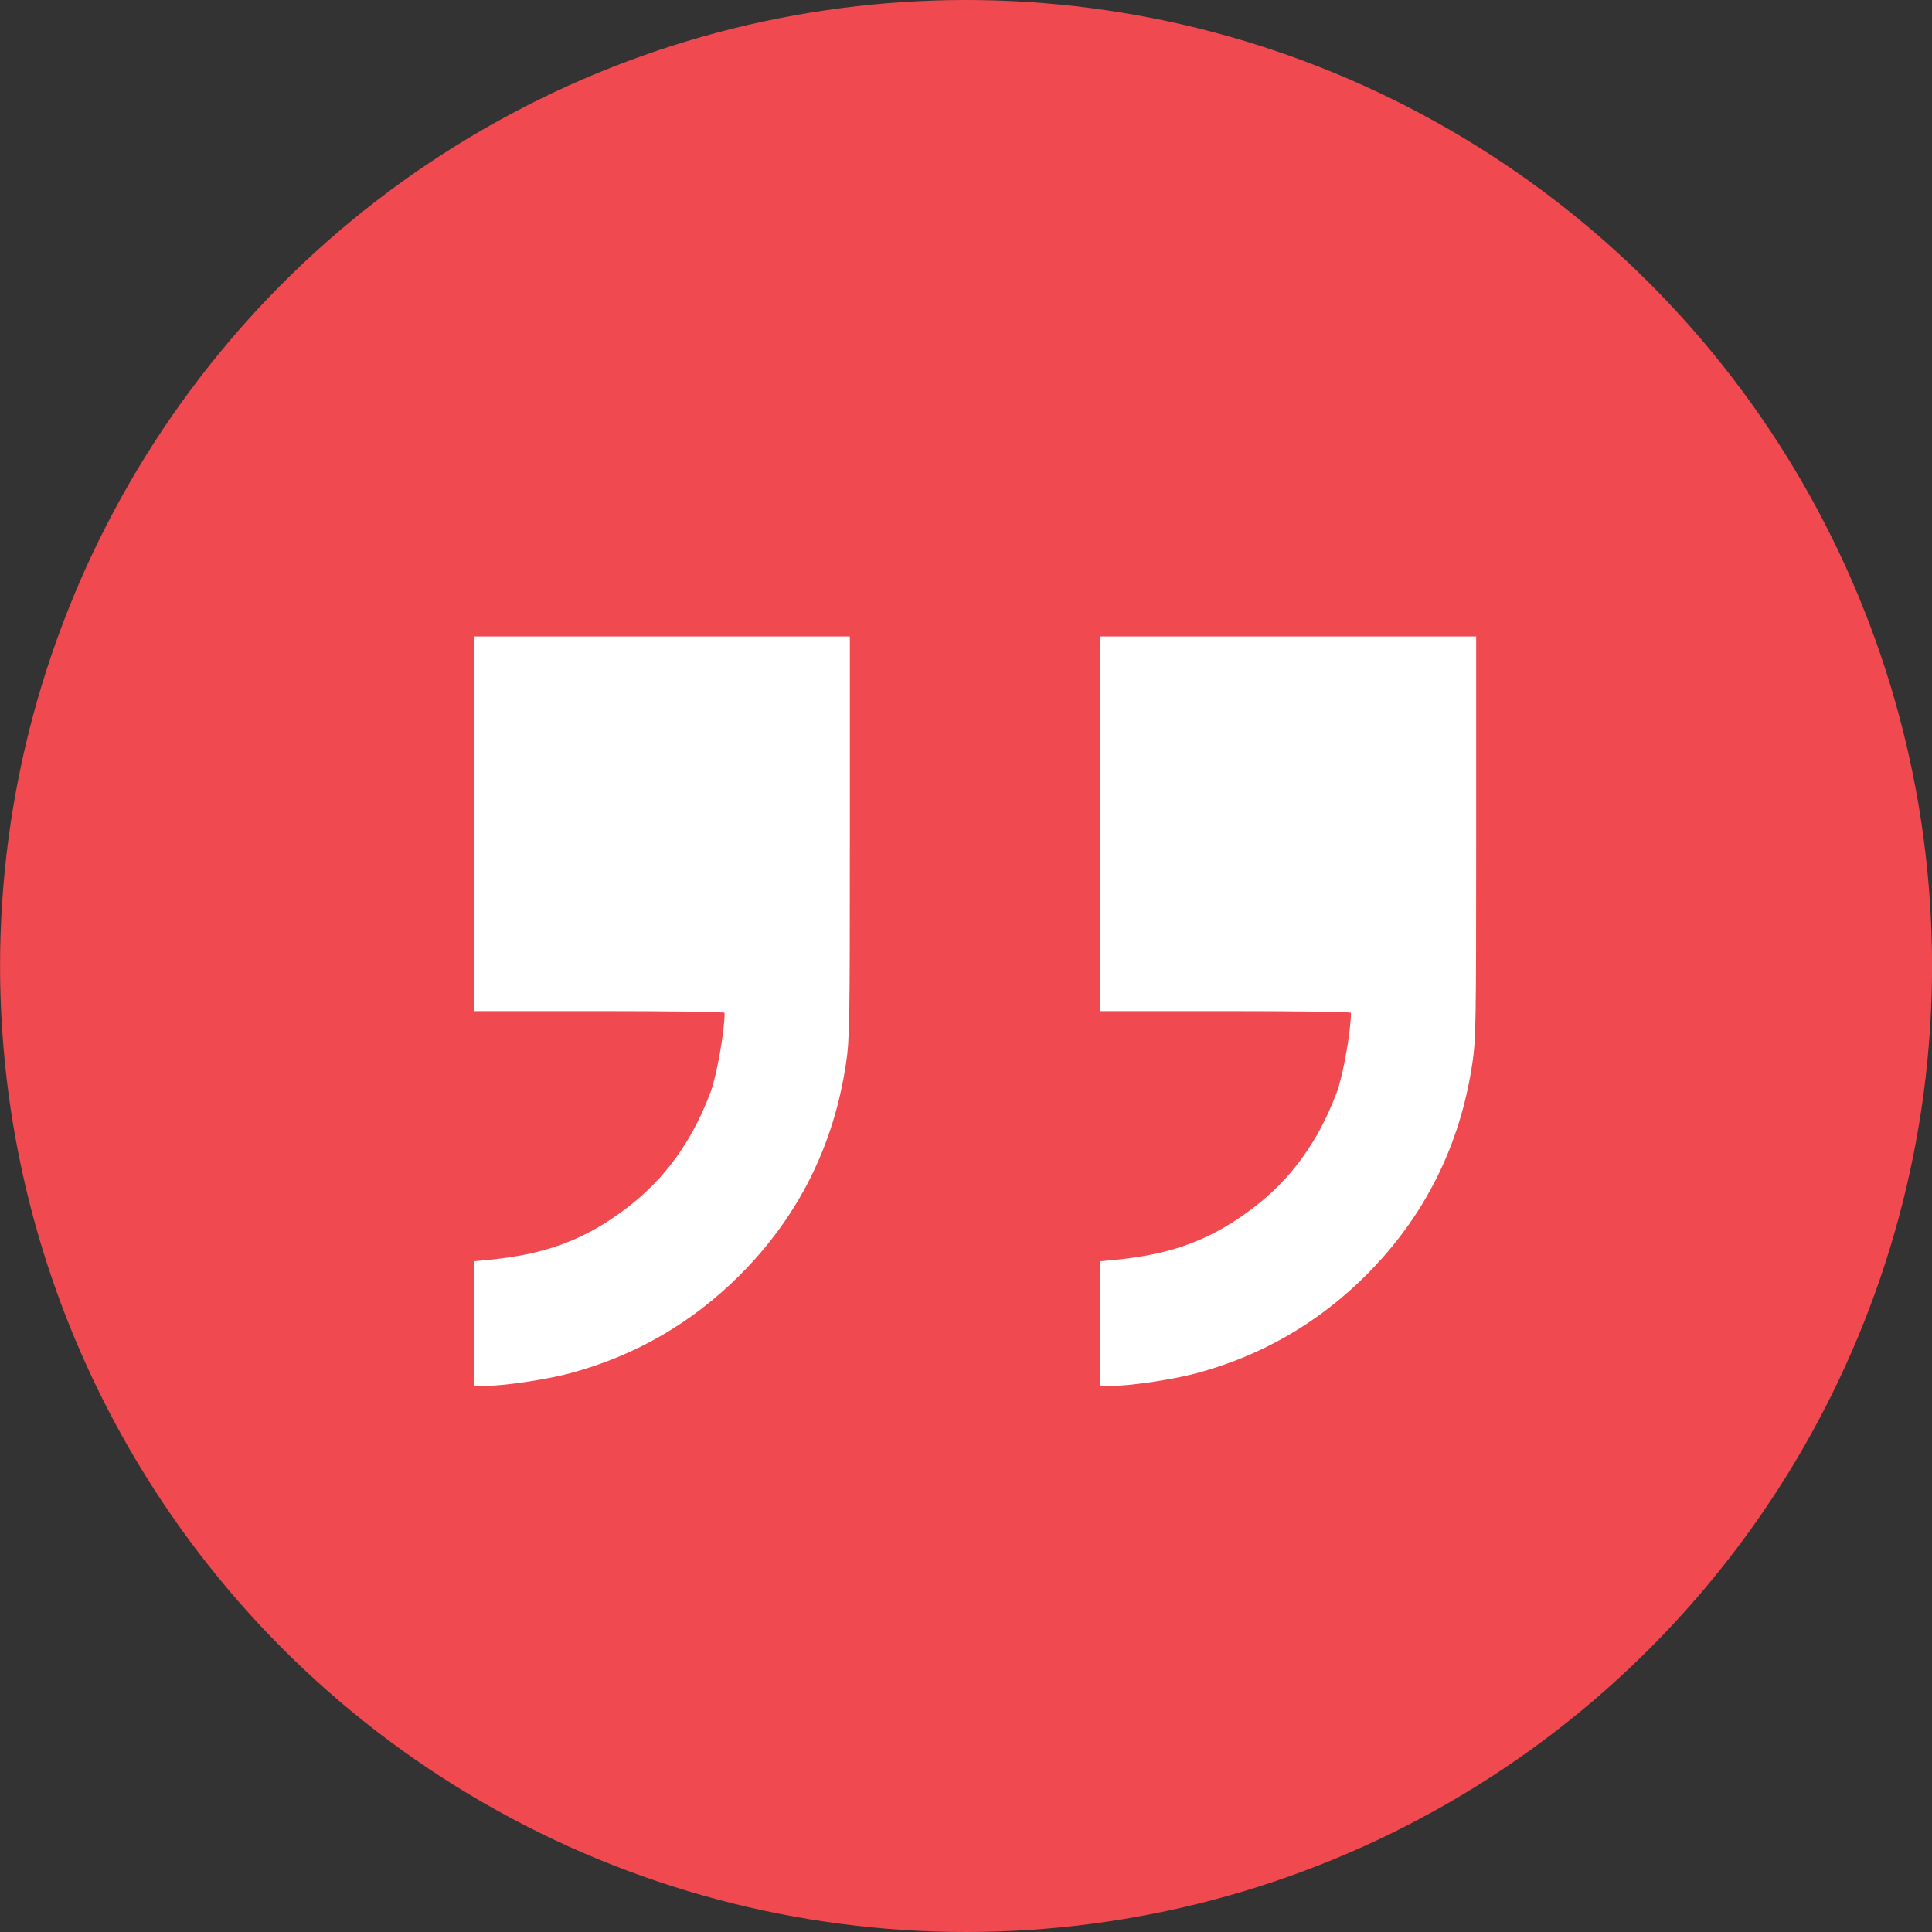
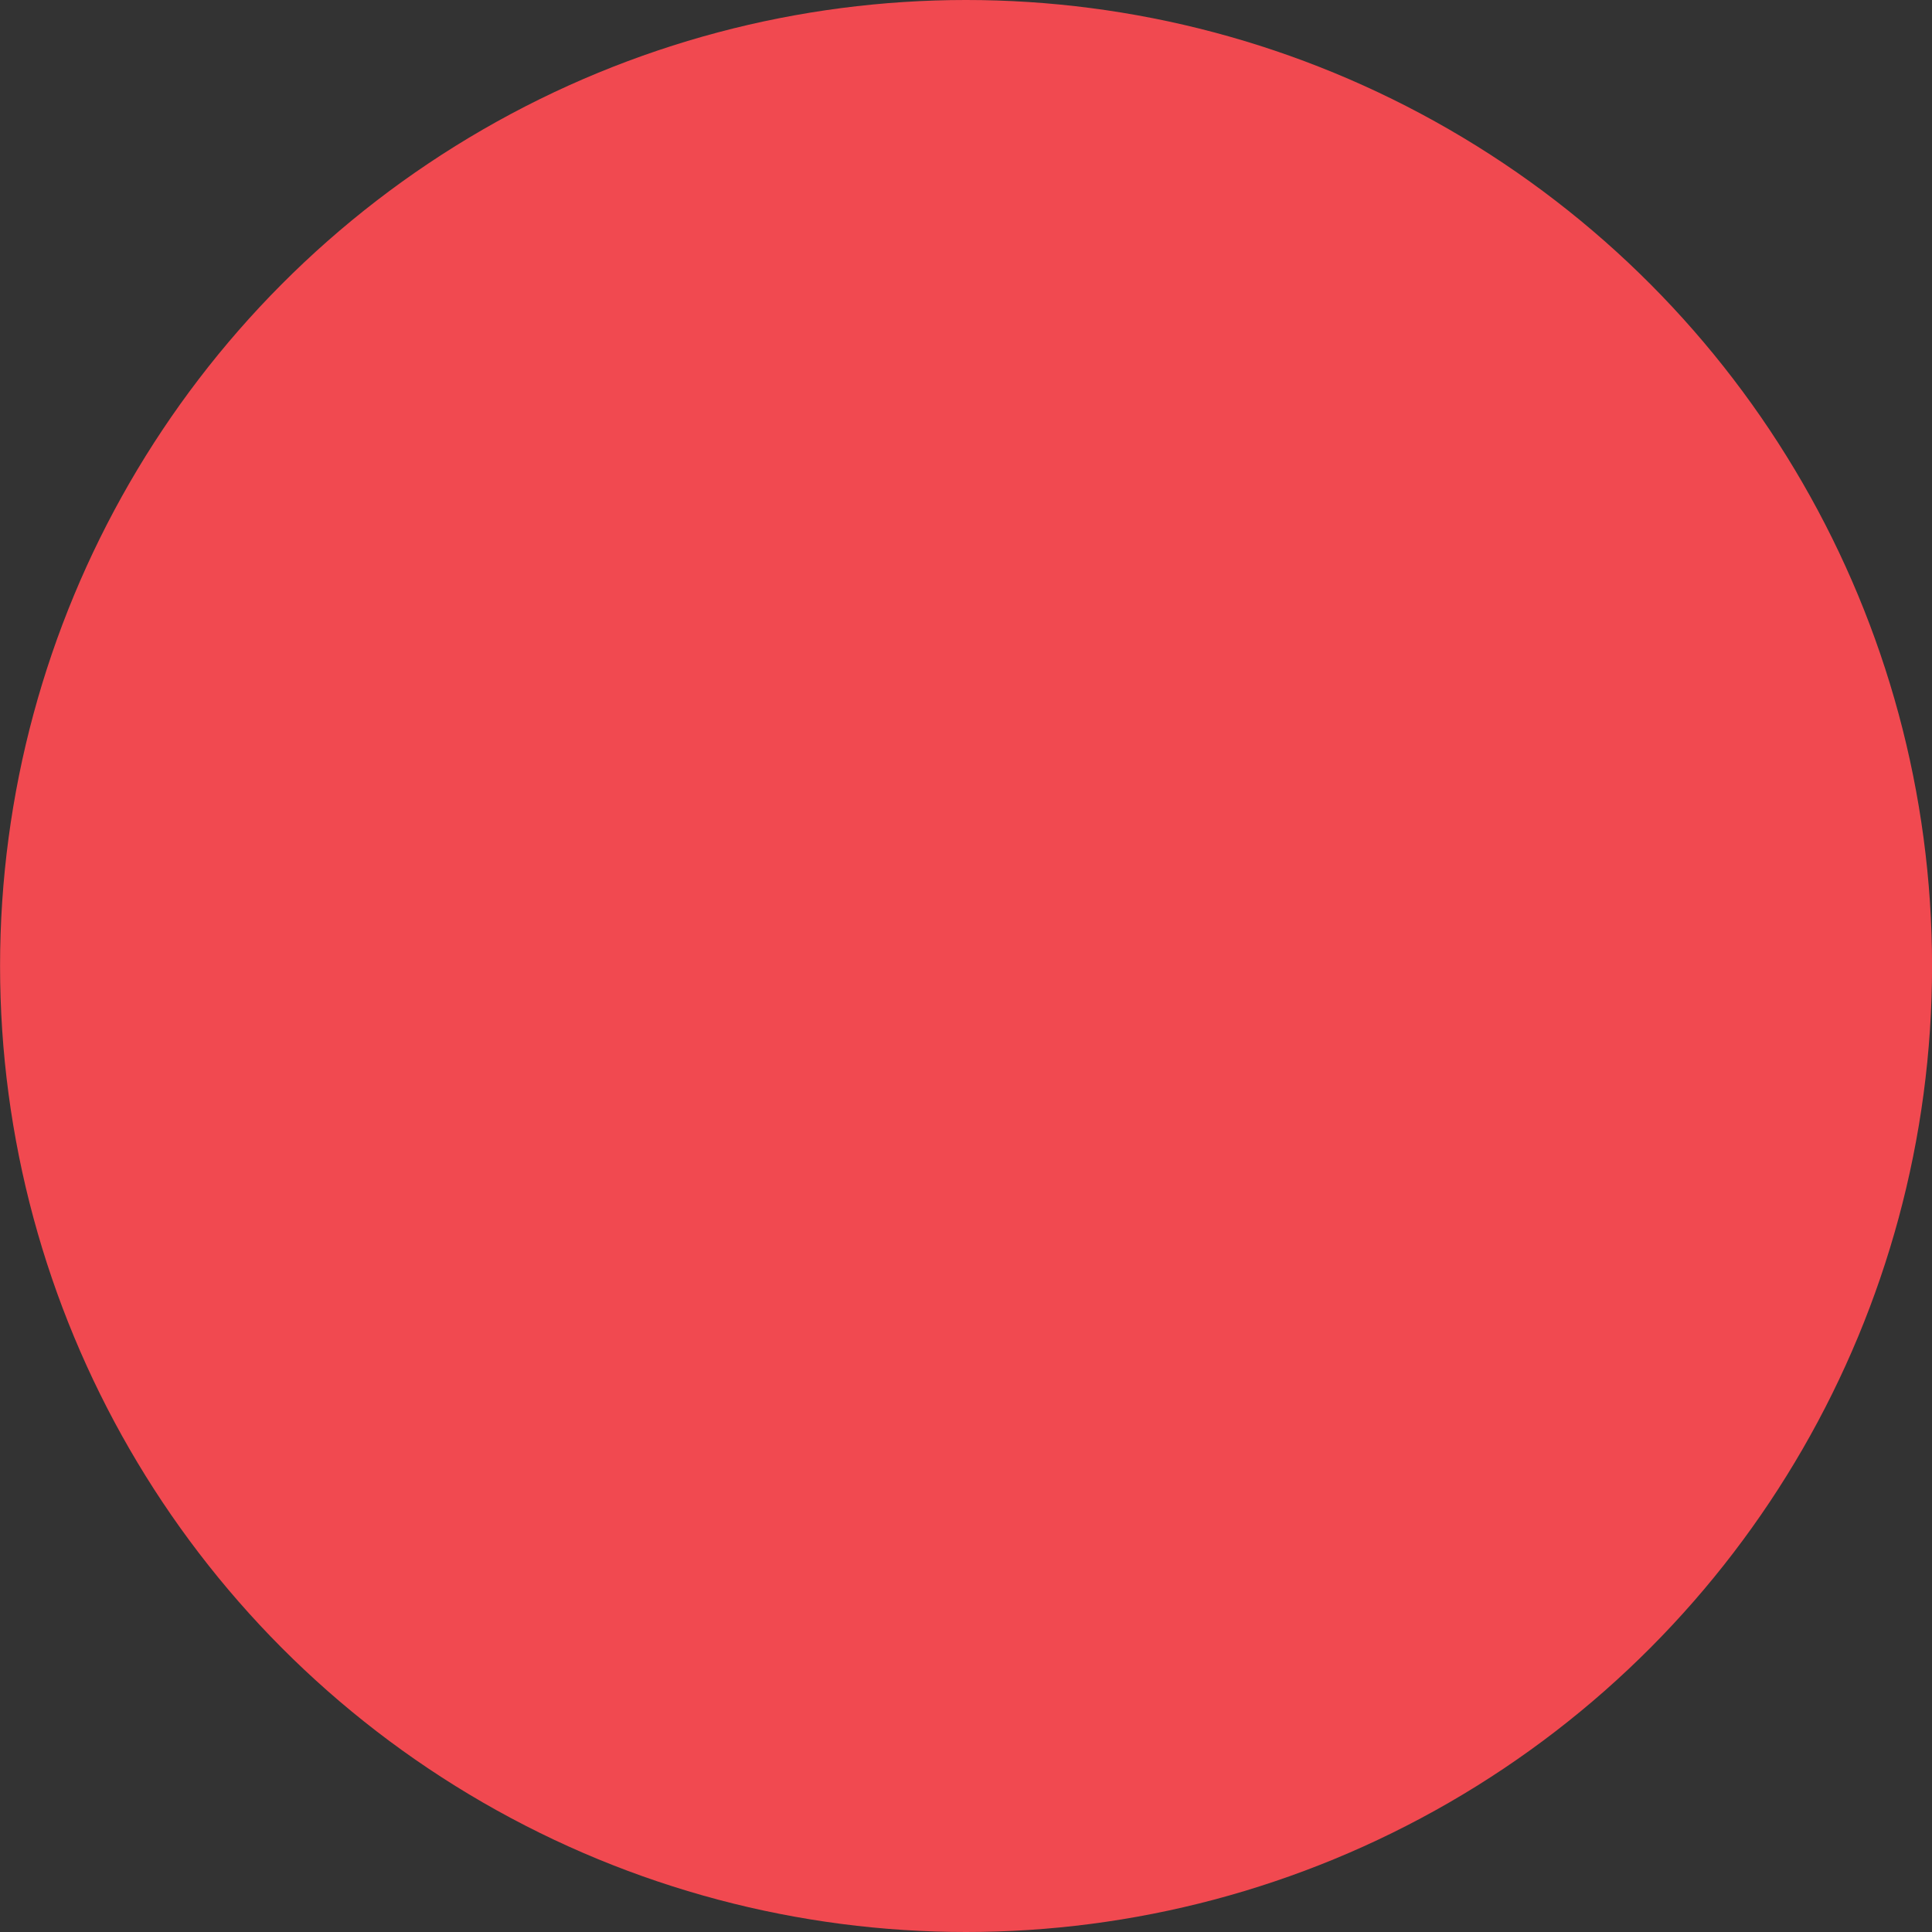
<svg xmlns="http://www.w3.org/2000/svg" width="60" height="60" viewBox="0 0 60 60" fill="none">
  <rect x="0" y="0" width="60" height="60" fill="#333333" stroke="none" />
  <circle cx="30.002" cy="30" r="30" fill="#F14950" />
-   <path fill-rule="evenodd" clip-rule="evenodd" d="M14.723 25.583V31.401H18.613C20.858 31.401 22.503 31.424 22.503 31.455C22.503 32.025 22.259 33.404 22.067 33.916C21.492 35.449 20.649 36.615 19.464 37.516C18.16 38.507 16.944 38.96 15.133 39.13L14.723 39.168V41.102V43.037L15.133 43.036C15.698 43.036 17.018 42.835 17.738 42.639C19.738 42.096 21.489 41.082 22.961 39.615C24.784 37.797 25.896 35.582 26.275 33.015C26.385 32.269 26.393 31.831 26.393 25.992L26.393 19.766H20.558H14.723V25.583ZM34.174 25.583V31.401H38.064C40.309 31.401 41.954 31.424 41.954 31.455C41.954 32.025 41.709 33.404 41.518 33.916C40.943 35.449 40.1 36.615 38.915 37.516C37.611 38.507 36.395 38.96 34.584 39.13L34.174 39.168V41.102V43.037L34.584 43.036C35.15 43.036 36.469 42.835 37.189 42.639C39.189 42.096 40.94 41.082 42.412 39.615C44.235 37.797 45.347 35.582 45.726 33.015C45.836 32.269 45.844 31.831 45.844 25.992L45.844 19.766H40.009H34.174V25.583Z" fill="white" />
</svg>